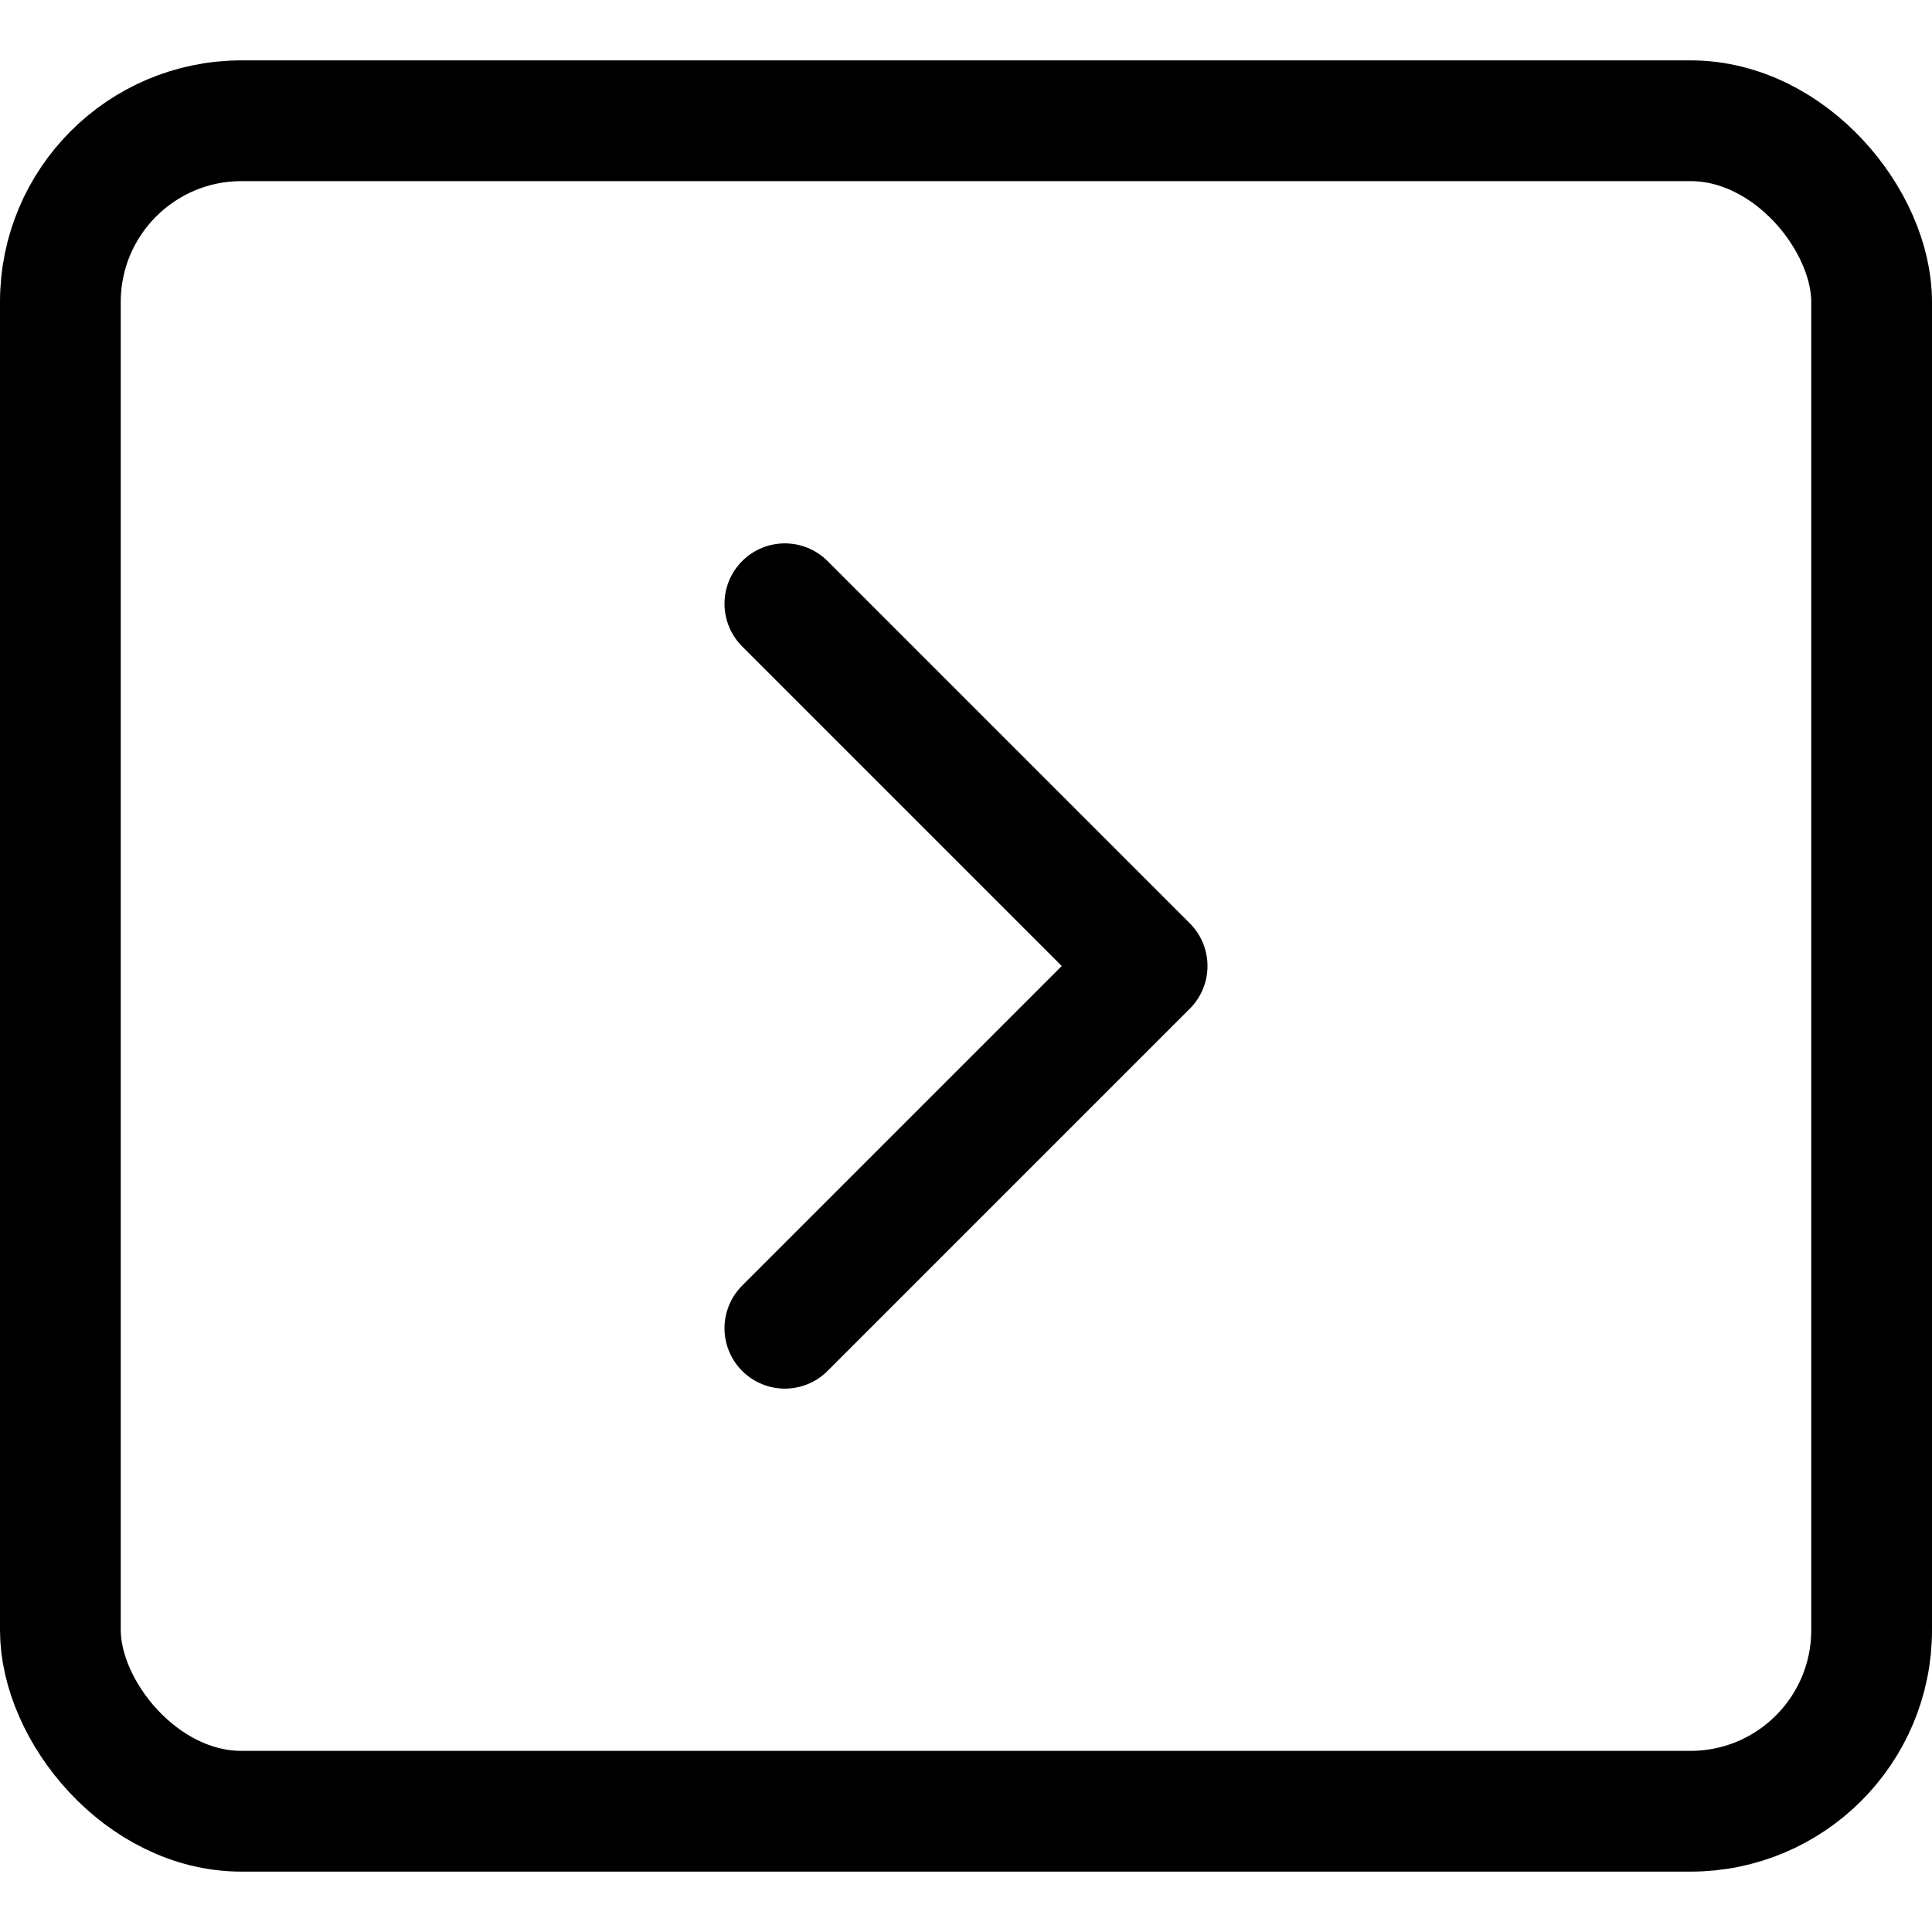
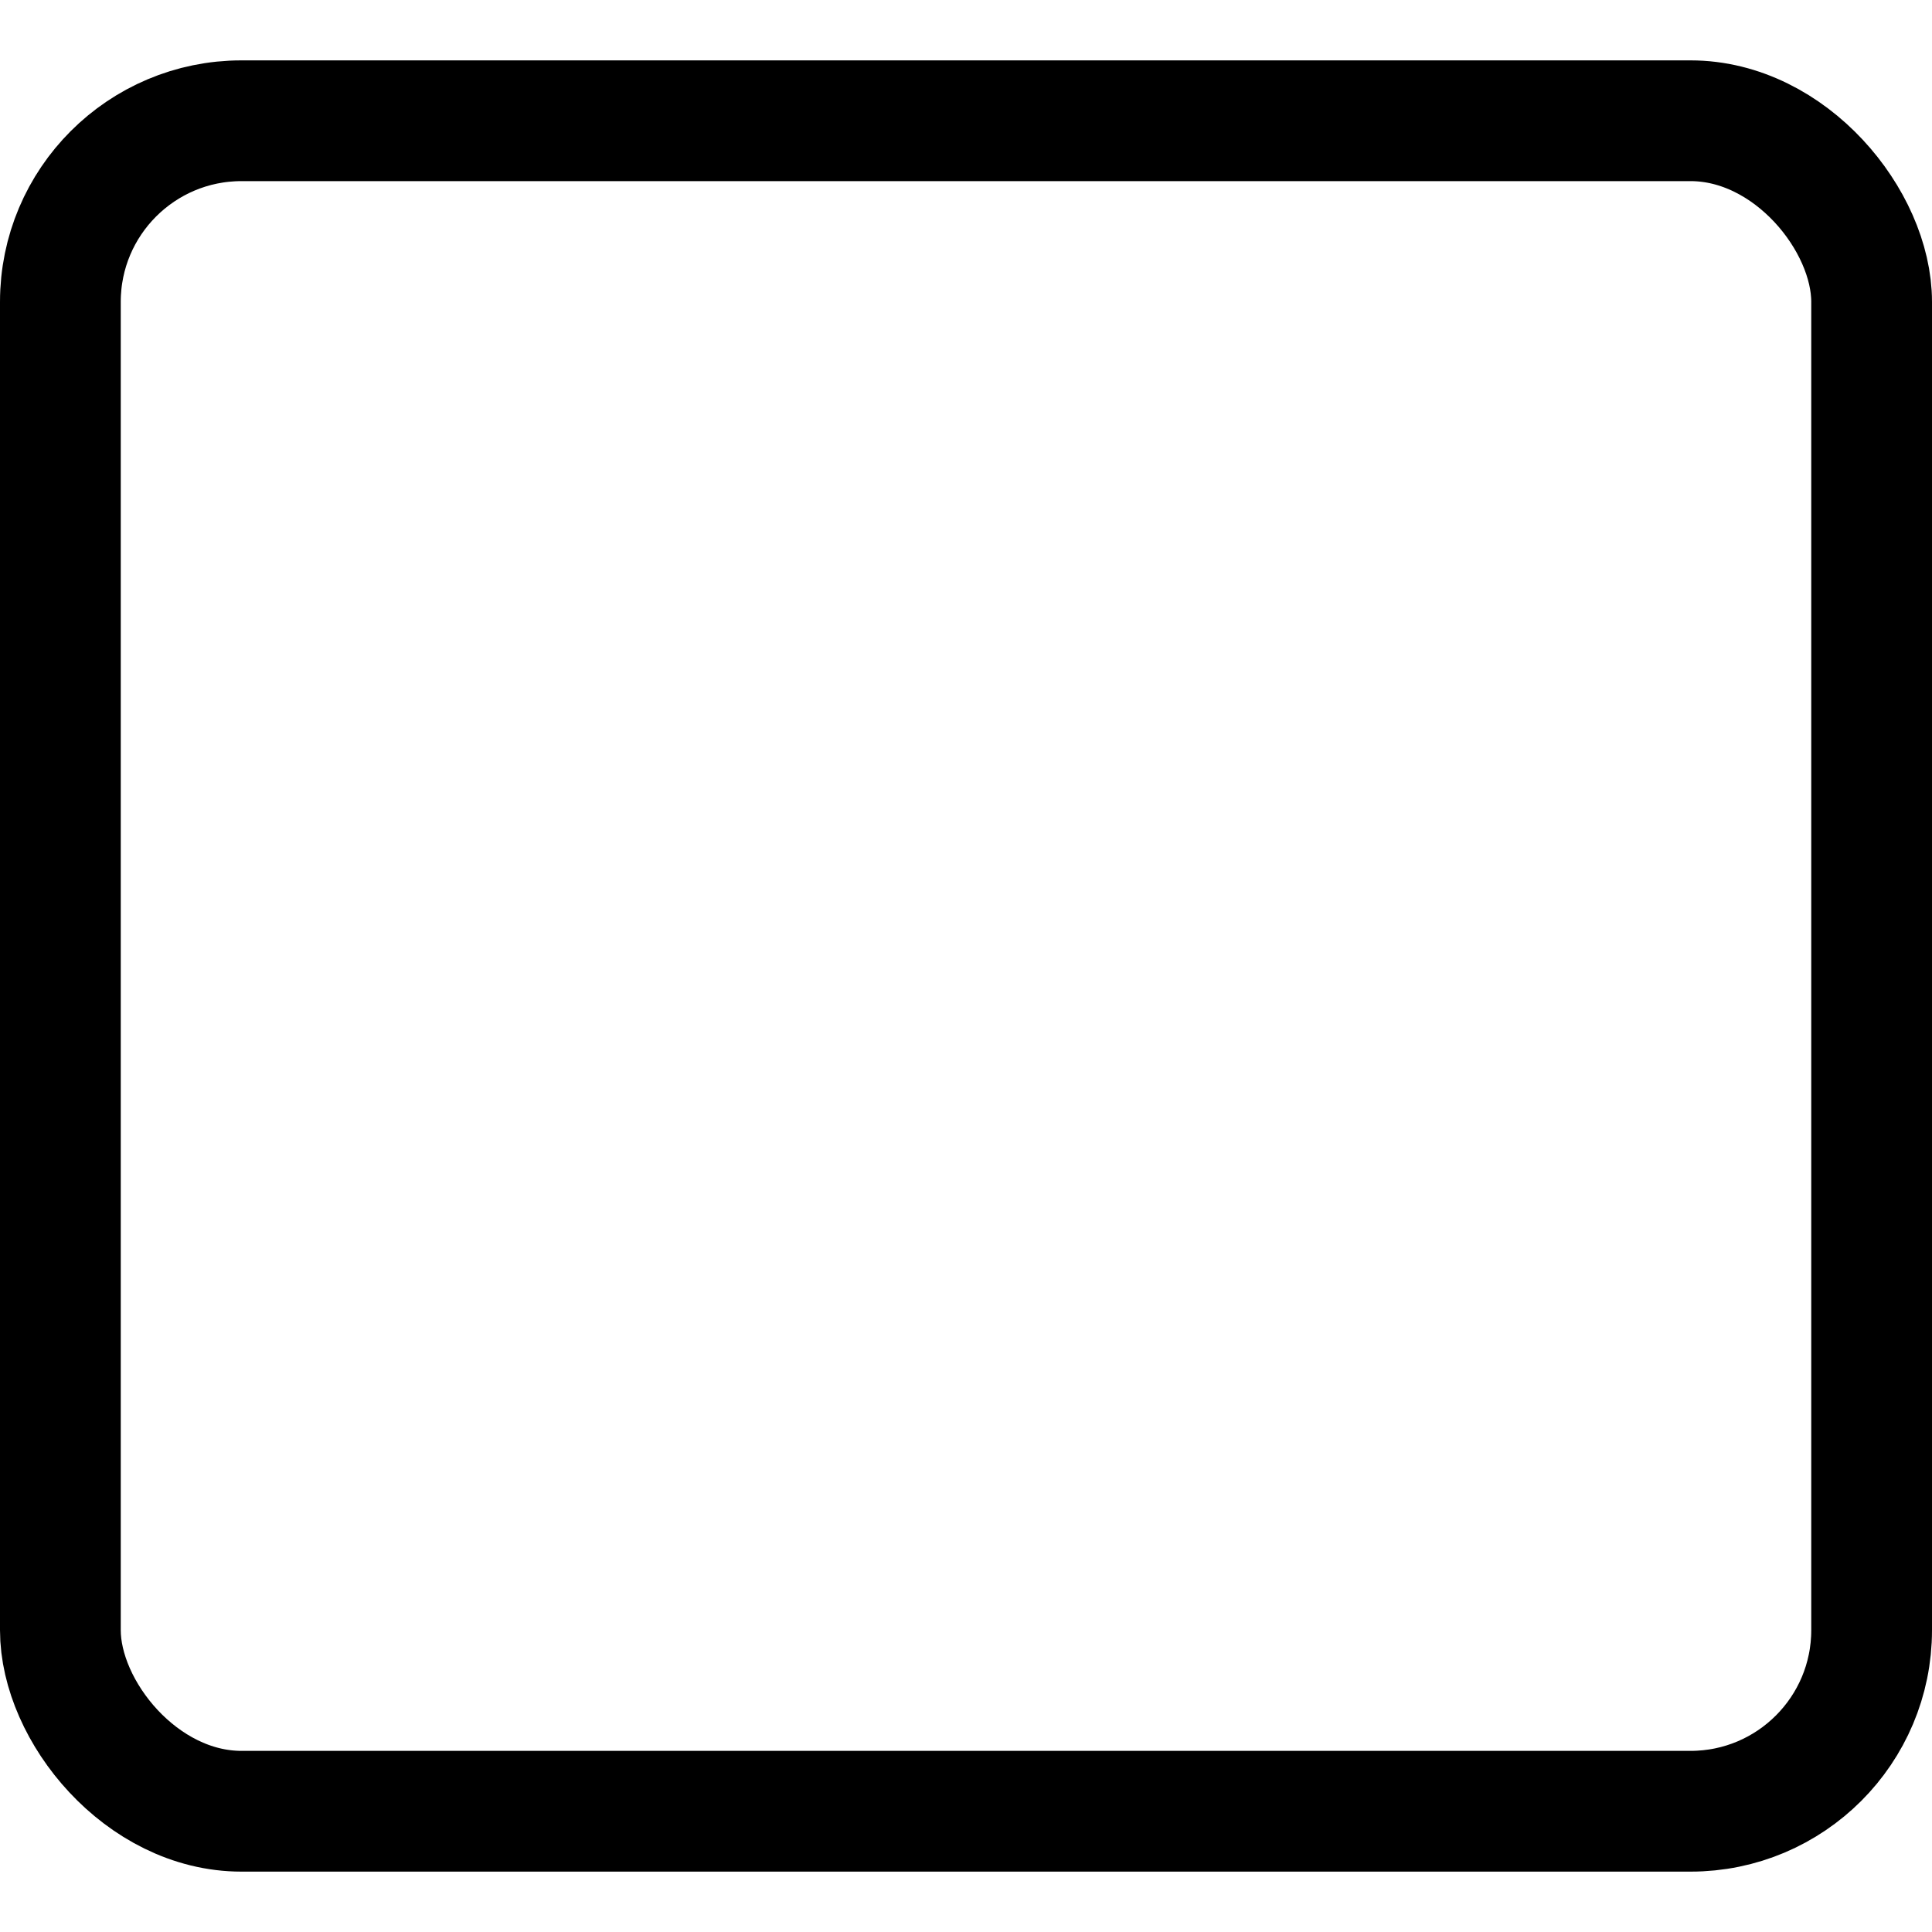
<svg xmlns="http://www.w3.org/2000/svg" viewBox="0 0 32 32">
  <defs>
    <style>.cls-1{fill:none;stroke:#000;stroke-linecap:round;stroke-linejoin:round;stroke-width:2px;}</style>
  </defs>
  <g id="_29-Browser" data-name="29-Browser">
    <rect class="cls-1" x="1" y="2" width="30" height="28" rx="3" />
-     <polyline class="cls-1" points="13 10 19 16 13 22" />
  </g>
</svg>